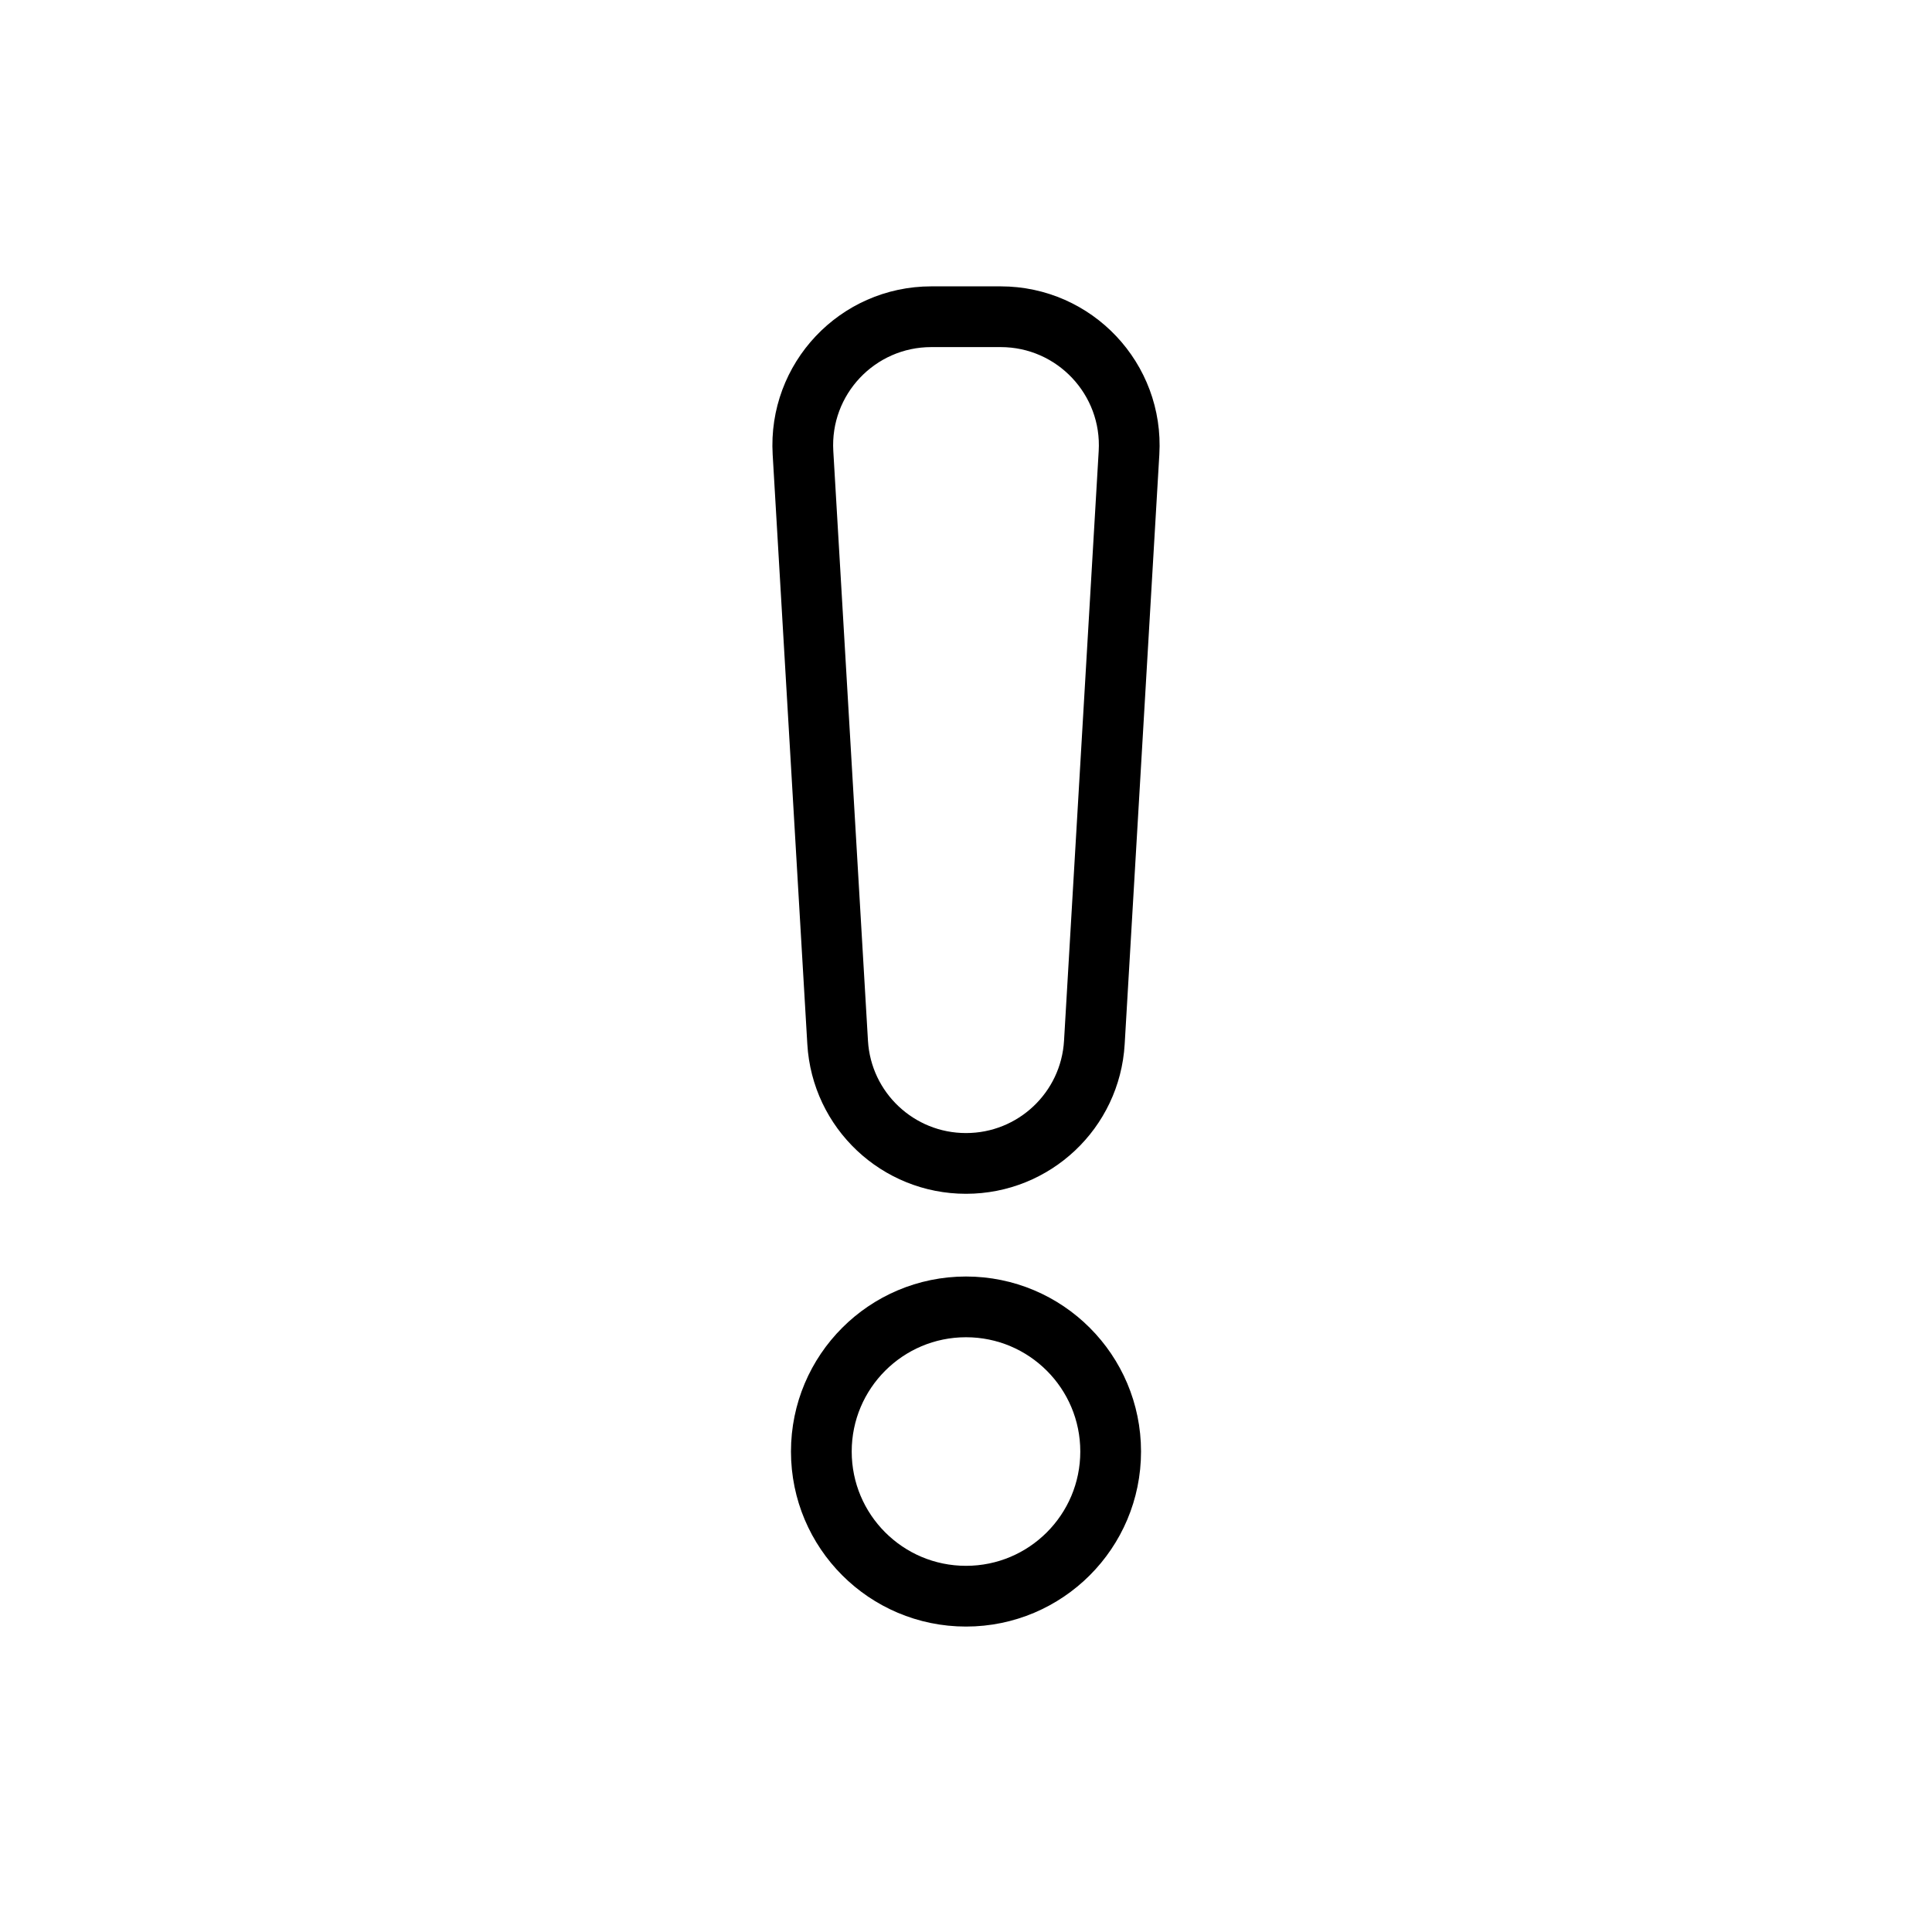
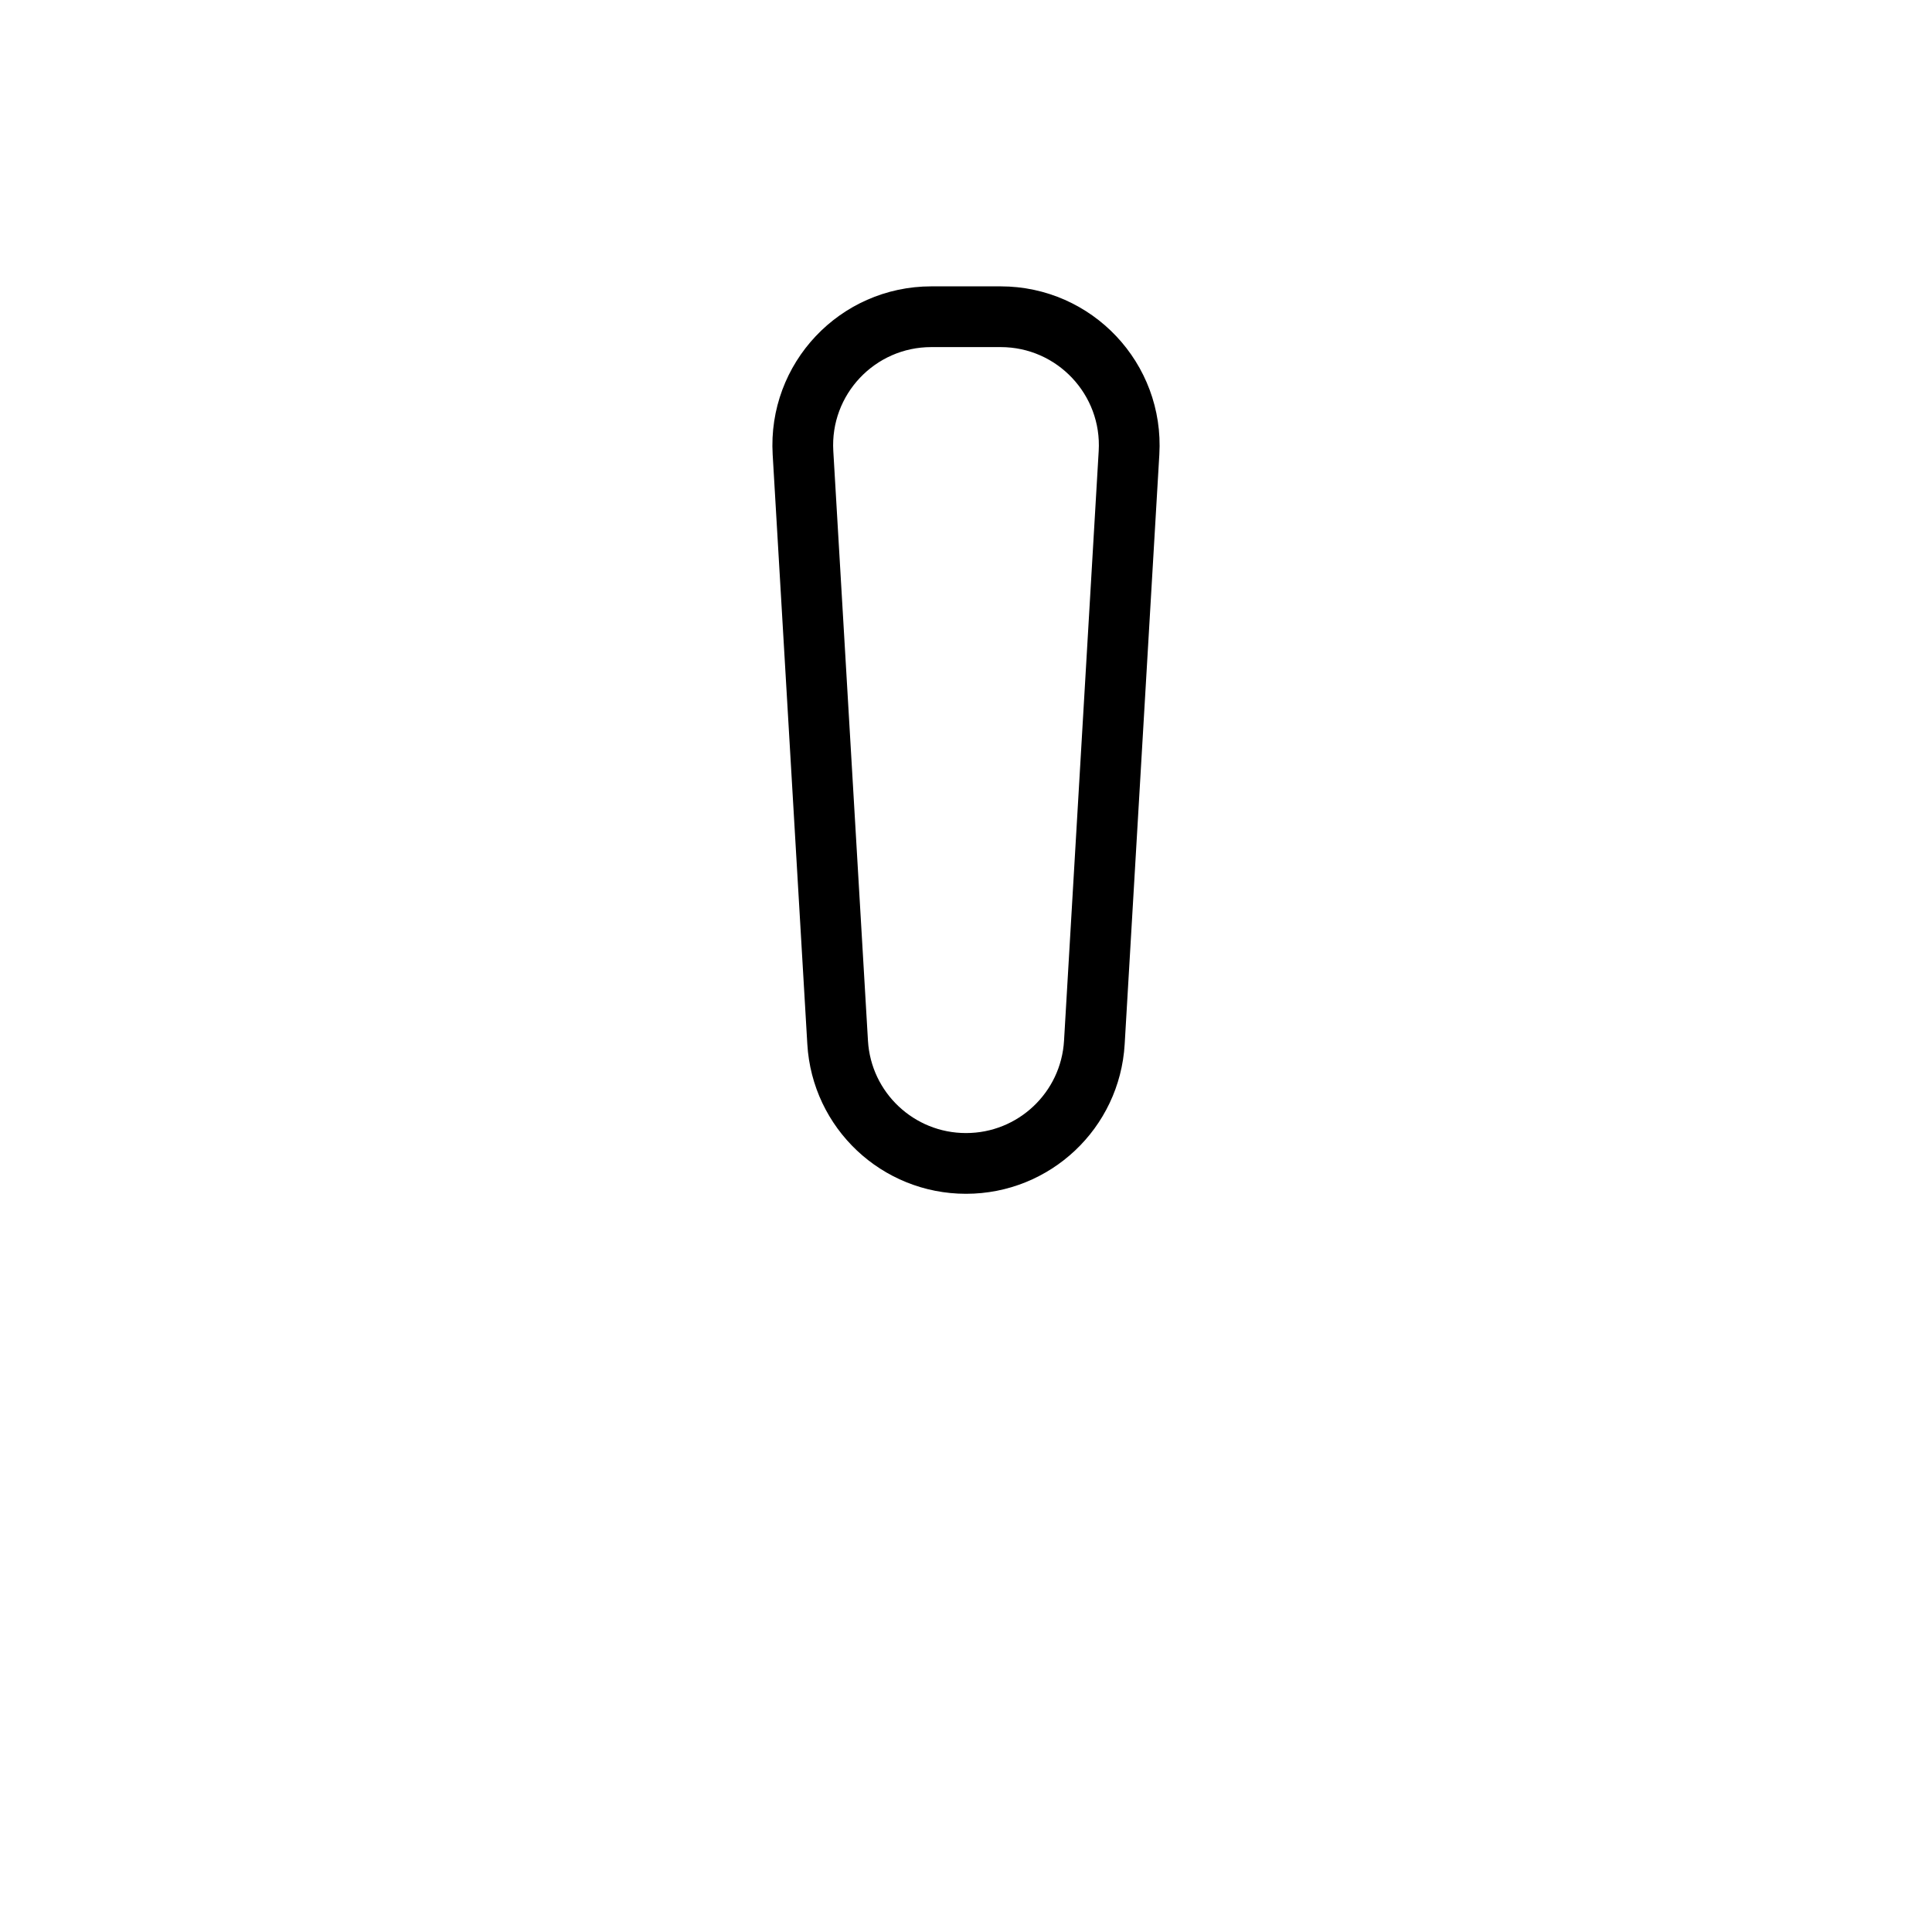
<svg xmlns="http://www.w3.org/2000/svg" id="Ebene_1" data-name="Ebene 1" viewBox="0 0 160 160">
  <defs>
    <style>
      .cls-1 {
        fill: none;
        stroke: #000;
        stroke-linecap: round;
        stroke-linejoin: round;
        stroke-width: 5.03px;
      }
    </style>
  </defs>
-   <circle class="cls-1" cx="80" cy="120.21" r="11.98" />
  <path class="cls-1" d="M93.5,37.5l-2.87,48.83c-.33,5.63-4.99,10.02-10.63,10.02h0c-5.64,0-10.3-4.39-10.63-10.02l-2.87-48.83c-.36-6.12,4.5-11.27,10.63-11.27h5.74c6.13,0,10.99,5.16,10.63,11.27Z" />
</svg>